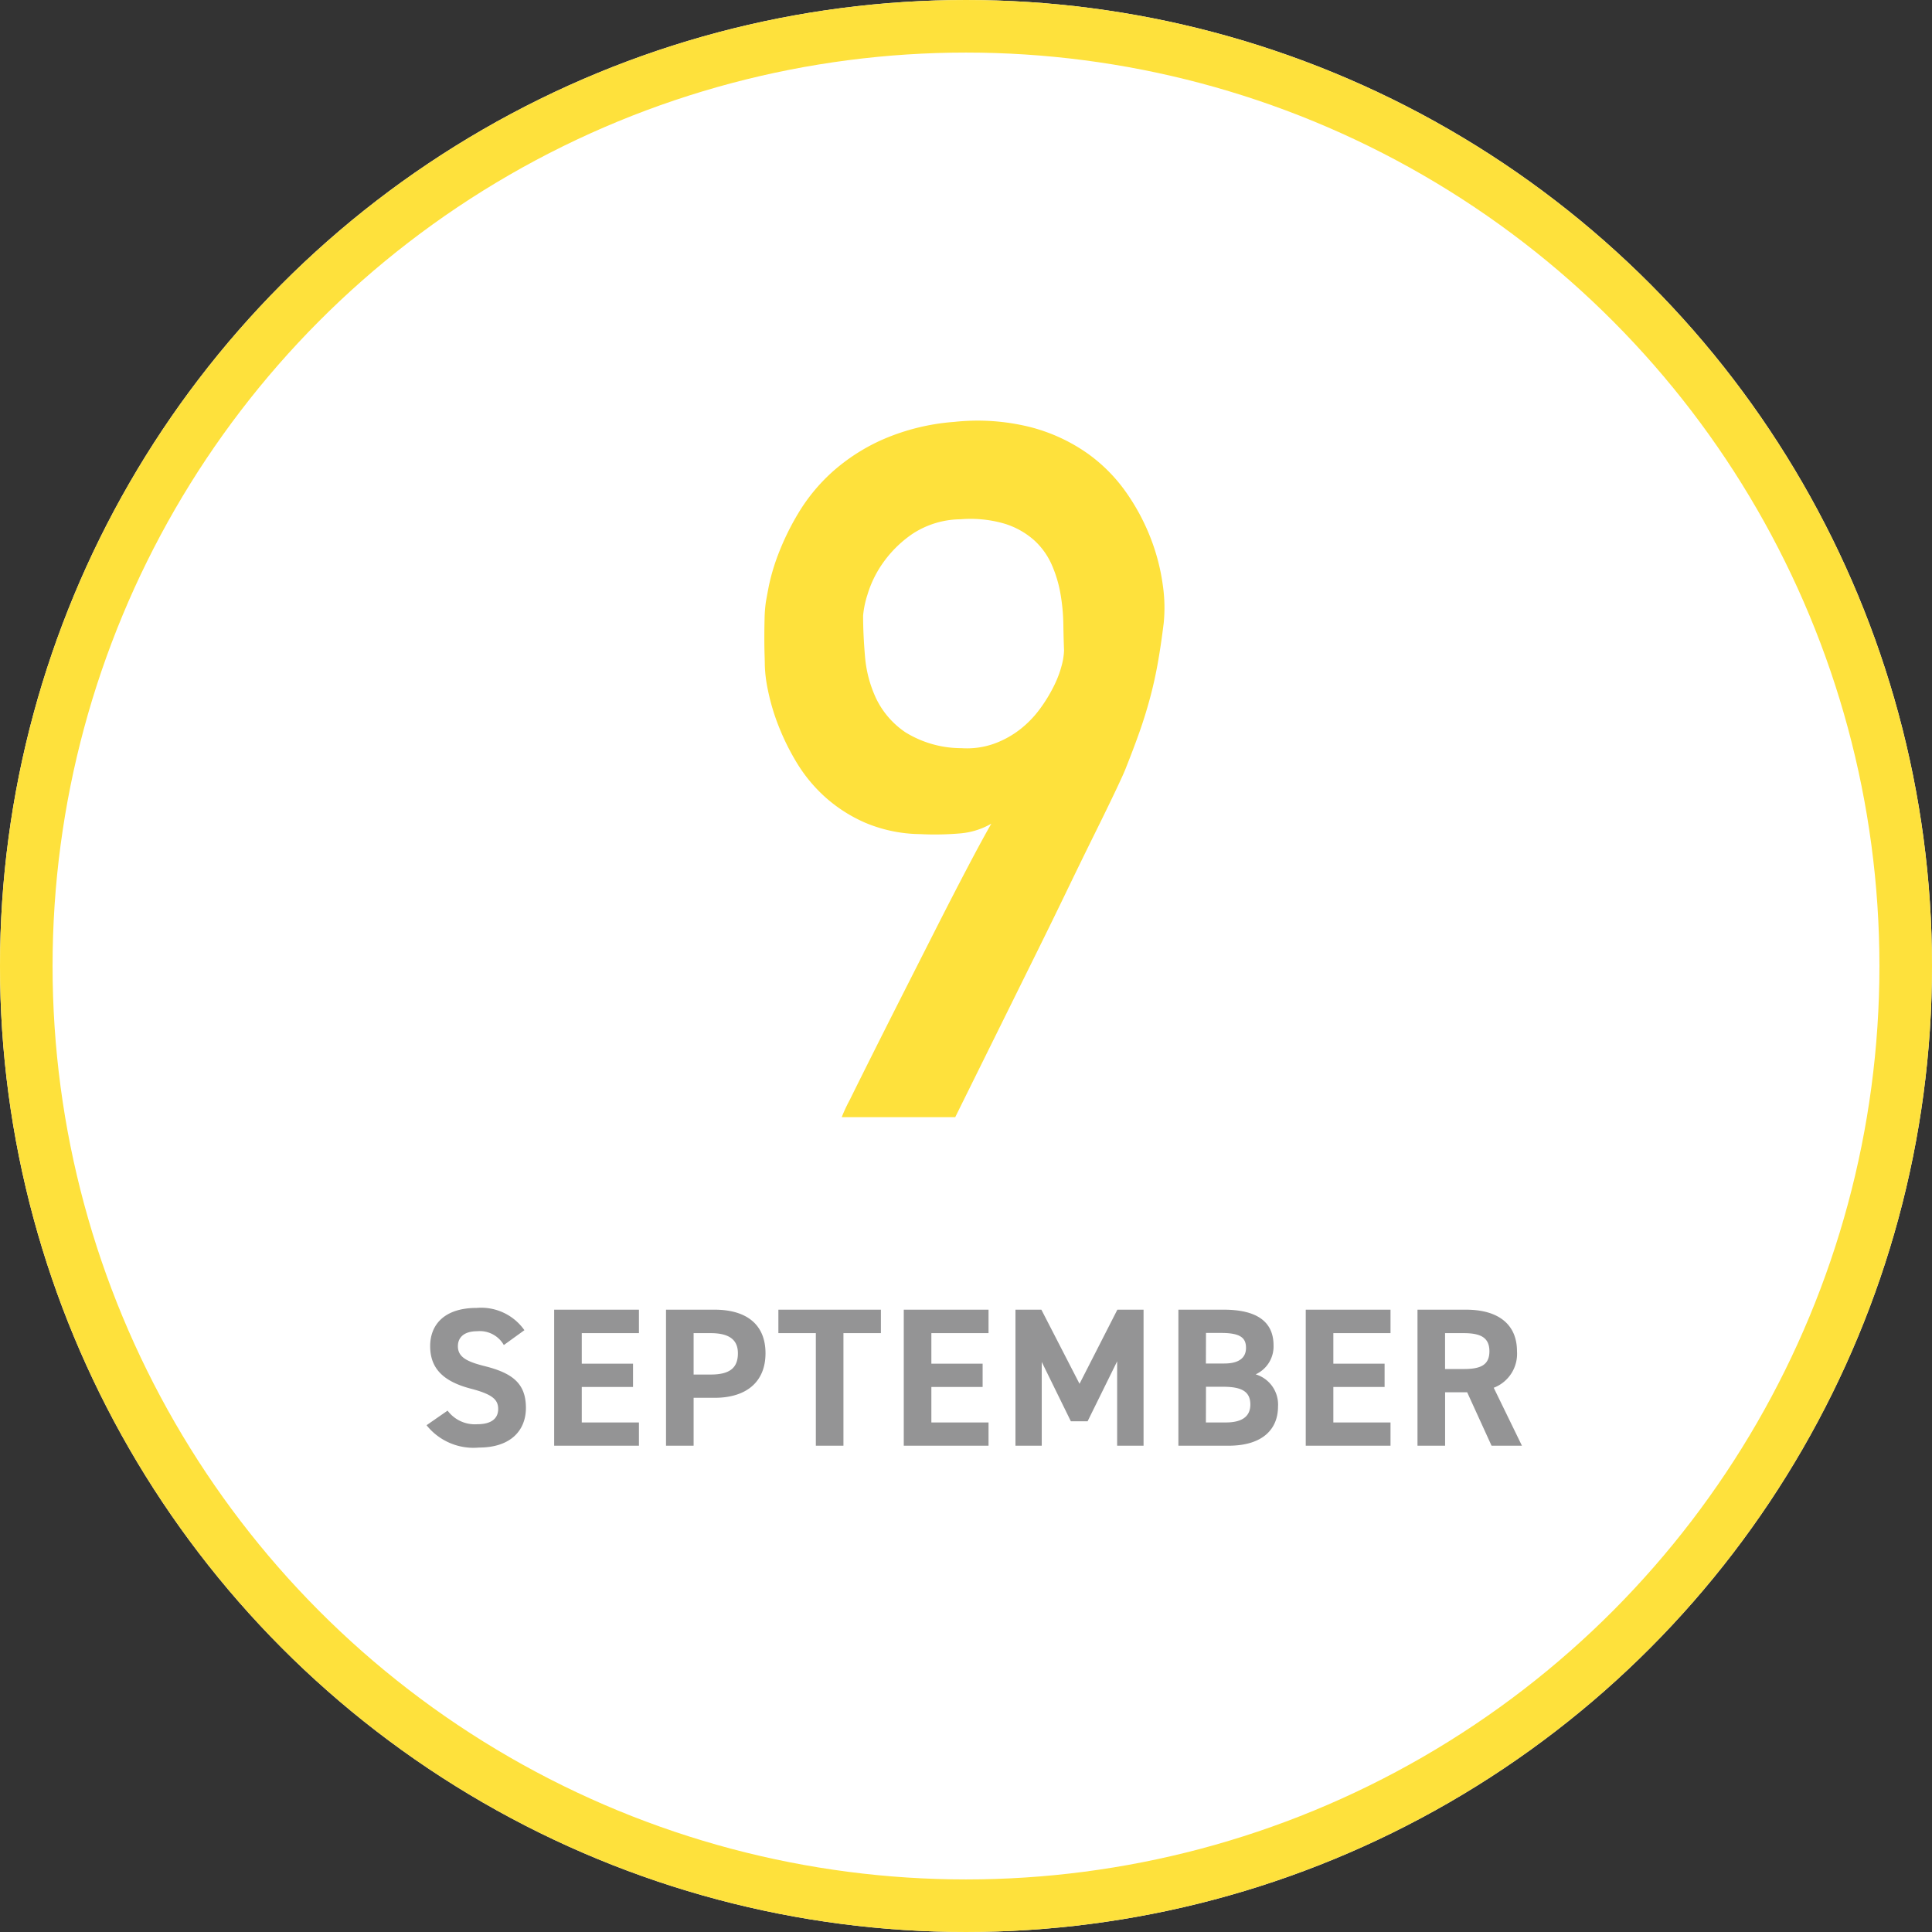
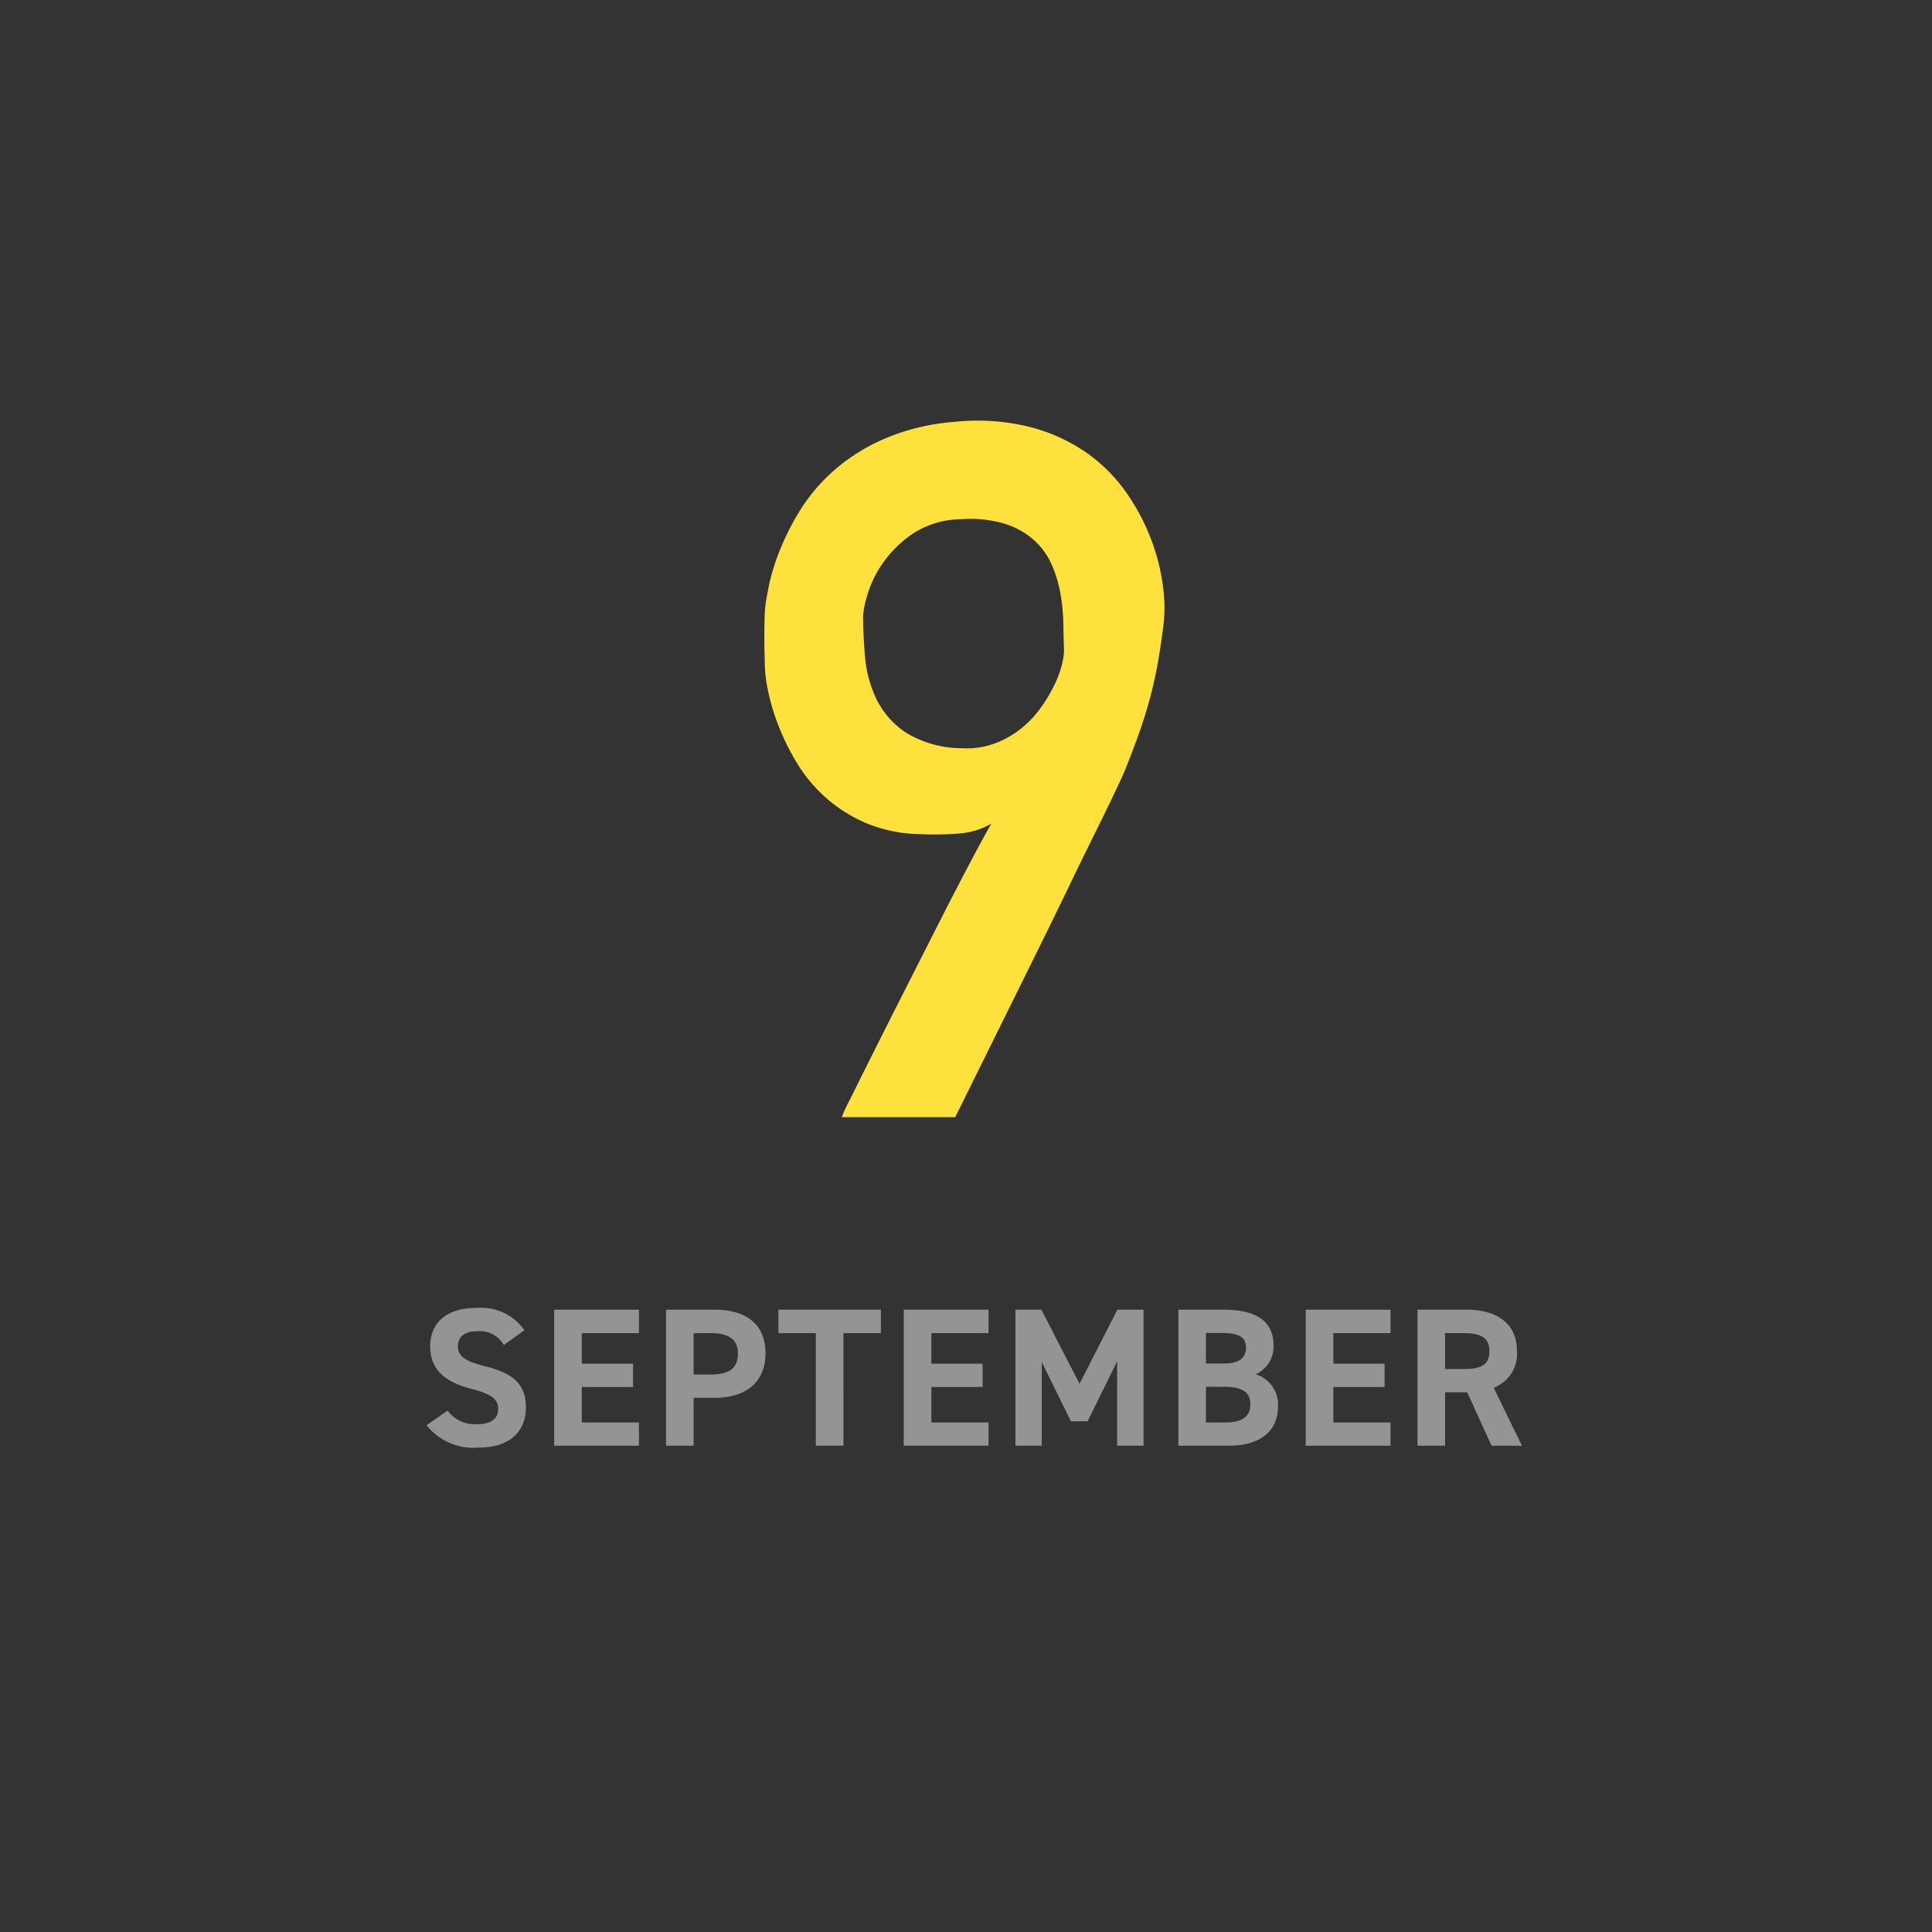
<svg xmlns="http://www.w3.org/2000/svg" width="147" height="147" viewBox="0 0 147 147">
  <rect x="0" y="0" width="147" height="147" fill="#333333" stroke="none" />
  <g transform="translate(-290 -1399)">
    <g transform="translate(290 1399)" fill="#fff" stroke="#fee13c" stroke-width="4">
-       <circle cx="73.5" cy="73.5" r="73.5" stroke="none" />
-       <circle cx="73.5" cy="73.5" r="71.5" fill="none" />
-     </g>
+       </g>
    <path d="M-9.955,0A11.959,11.959,0,0,1-9.34-1.319q.65-1.319,1.7-3.415t2.349-4.661l2.565-5.059q1.265-2.493,2.367-4.589T1.427-22.33a5.692,5.692,0,0,1-2.367.741,22.548,22.548,0,0,1-3.053.054A11.036,11.036,0,0,1-8.166-22.4a11.346,11.346,0,0,1-3.089-1.987,11.647,11.647,0,0,1-2.168-2.656A18.221,18.221,0,0,1-14.814-29.9a16.175,16.175,0,0,1-.759-2.6,10.627,10.627,0,0,1-.235-1.9q0-.217-.018-.795t-.018-1.283q0-.7.018-1.427a10.775,10.775,0,0,1,.09-1.229q.036-.253.235-1.283a15.794,15.794,0,0,1,.741-2.475,19.625,19.625,0,0,1,1.518-3.089A13.733,13.733,0,0,1-10.7-49.068a14.646,14.646,0,0,1,3.866-2.493A16.751,16.751,0,0,1-1.391-52.9a16.528,16.528,0,0,1,5.8.4,13.335,13.335,0,0,1,4.318,1.987,12.364,12.364,0,0,1,3,3.035,16.3,16.3,0,0,1,1.861,3.523,15.635,15.635,0,0,1,.885,3.469,11.787,11.787,0,0,1,.072,2.873q-.217,1.771-.47,3.162t-.6,2.656q-.343,1.265-.777,2.493T11.689-26.63q-.145.4-.777,1.734t-1.59,3.27q-.958,1.933-2.1,4.3T4.9-12.574Q2.114-6.937-1.319,0Zm1.626-38.156q0,1.409.145,3.107a9.314,9.314,0,0,0,.849,3.2,6.518,6.518,0,0,0,2.222,2.565,8.106,8.106,0,0,0,4.264,1.21,6.173,6.173,0,0,0,2.493-.343,7.221,7.221,0,0,0,1.987-1.1,7.954,7.954,0,0,0,1.5-1.554,11.523,11.523,0,0,0,1.048-1.716,8.079,8.079,0,0,0,.6-1.572,5.041,5.041,0,0,0,.181-1.156q-.036-.9-.054-2.023a14.839,14.839,0,0,0-.217-2.276,9.465,9.465,0,0,0-.668-2.222A5.519,5.519,0,0,0,4.679-43.9a6.085,6.085,0,0,0-2.222-1.247,9.234,9.234,0,0,0-3.378-.343,6.785,6.785,0,0,0-3.667,1.12,8.873,8.873,0,0,0-2.258,2.24A8.319,8.319,0,0,0-8-39.746,7.171,7.171,0,0,0-8.329-38.156Z" transform="translate(364 1484)" fill="#fee13c" />
    <path d="M-34.1-8.79a4.02,4.02,0,0,0-3.63-1.695c-2.46,0-3.54,1.275-3.54,2.91,0,1.71,1.02,2.685,3.06,3.225,1.68.435,2.115.84,2.115,1.56,0,.63-.405,1.155-1.6,1.155a2.586,2.586,0,0,1-2.25-1.035l-1.6,1.11a4.56,4.56,0,0,0,3.99,1.7c2.43,0,3.57-1.32,3.57-3.015,0-1.83-.975-2.64-3.135-3.18-1.38-.345-2.04-.7-2.04-1.515,0-.7.51-1.14,1.455-1.14a2.108,2.108,0,0,1,2.04,1.05Zm2.265-1.56V0h6.45V-1.77h-4.35v-2.7h3.9V-6.24h-3.9V-8.565h4.35V-10.35Zm12.21,6.705c2.4,0,3.87-1.2,3.87-3.39,0-2.22-1.485-3.315-3.87-3.315h-3.7V0h2.1V-3.645Zm-1.6-1.77v-3.15h1.3c1.455,0,2.07.54,2.07,1.53,0,1.11-.615,1.62-2.07,1.62Zm6.45-4.935v1.785h2.85V0h2.1V-8.565h2.85V-10.35Zm9.54,0V0h6.45V-1.77h-4.35v-2.7h3.9V-6.24h-3.9V-8.565h4.35V-10.35Zm10.47,0H3.263V0h2V-6.375L7.478-1.86H8.753L11-6.42V0h2.01V-10.35H11.017L8.138-4.71Zm10.425,0V0h3.8c2.73,0,3.78-1.365,3.78-2.97a2.4,2.4,0,0,0-1.7-2.46A2.332,2.332,0,0,0,22.9-7.635c0-1.845-1.335-2.715-3.78-2.715Zm2.1,5.865h1.32c1.41,0,2.055.375,2.055,1.35,0,.885-.6,1.365-1.86,1.365H17.753Zm0-4.095h1.17c1.515,0,1.875.42,1.875,1.14s-.5,1.185-1.65,1.185H17.753Zm7.59-1.77V0h6.45V-1.77h-4.35v-2.7h3.9V-6.24h-3.9V-8.565h4.35V-10.35ZM41.8,0,39.653-4.41a2.761,2.761,0,0,0,1.77-2.775c0-2.1-1.485-3.165-3.87-3.165h-3.7V0h2.1V-4.065h1.68L39.488,0Zm-5.85-5.835v-2.73h1.41c1.245,0,1.965.3,1.965,1.38s-.72,1.35-1.965,1.35Z" transform="translate(364 1509)" fill="#949495" />
  </g>
</svg>